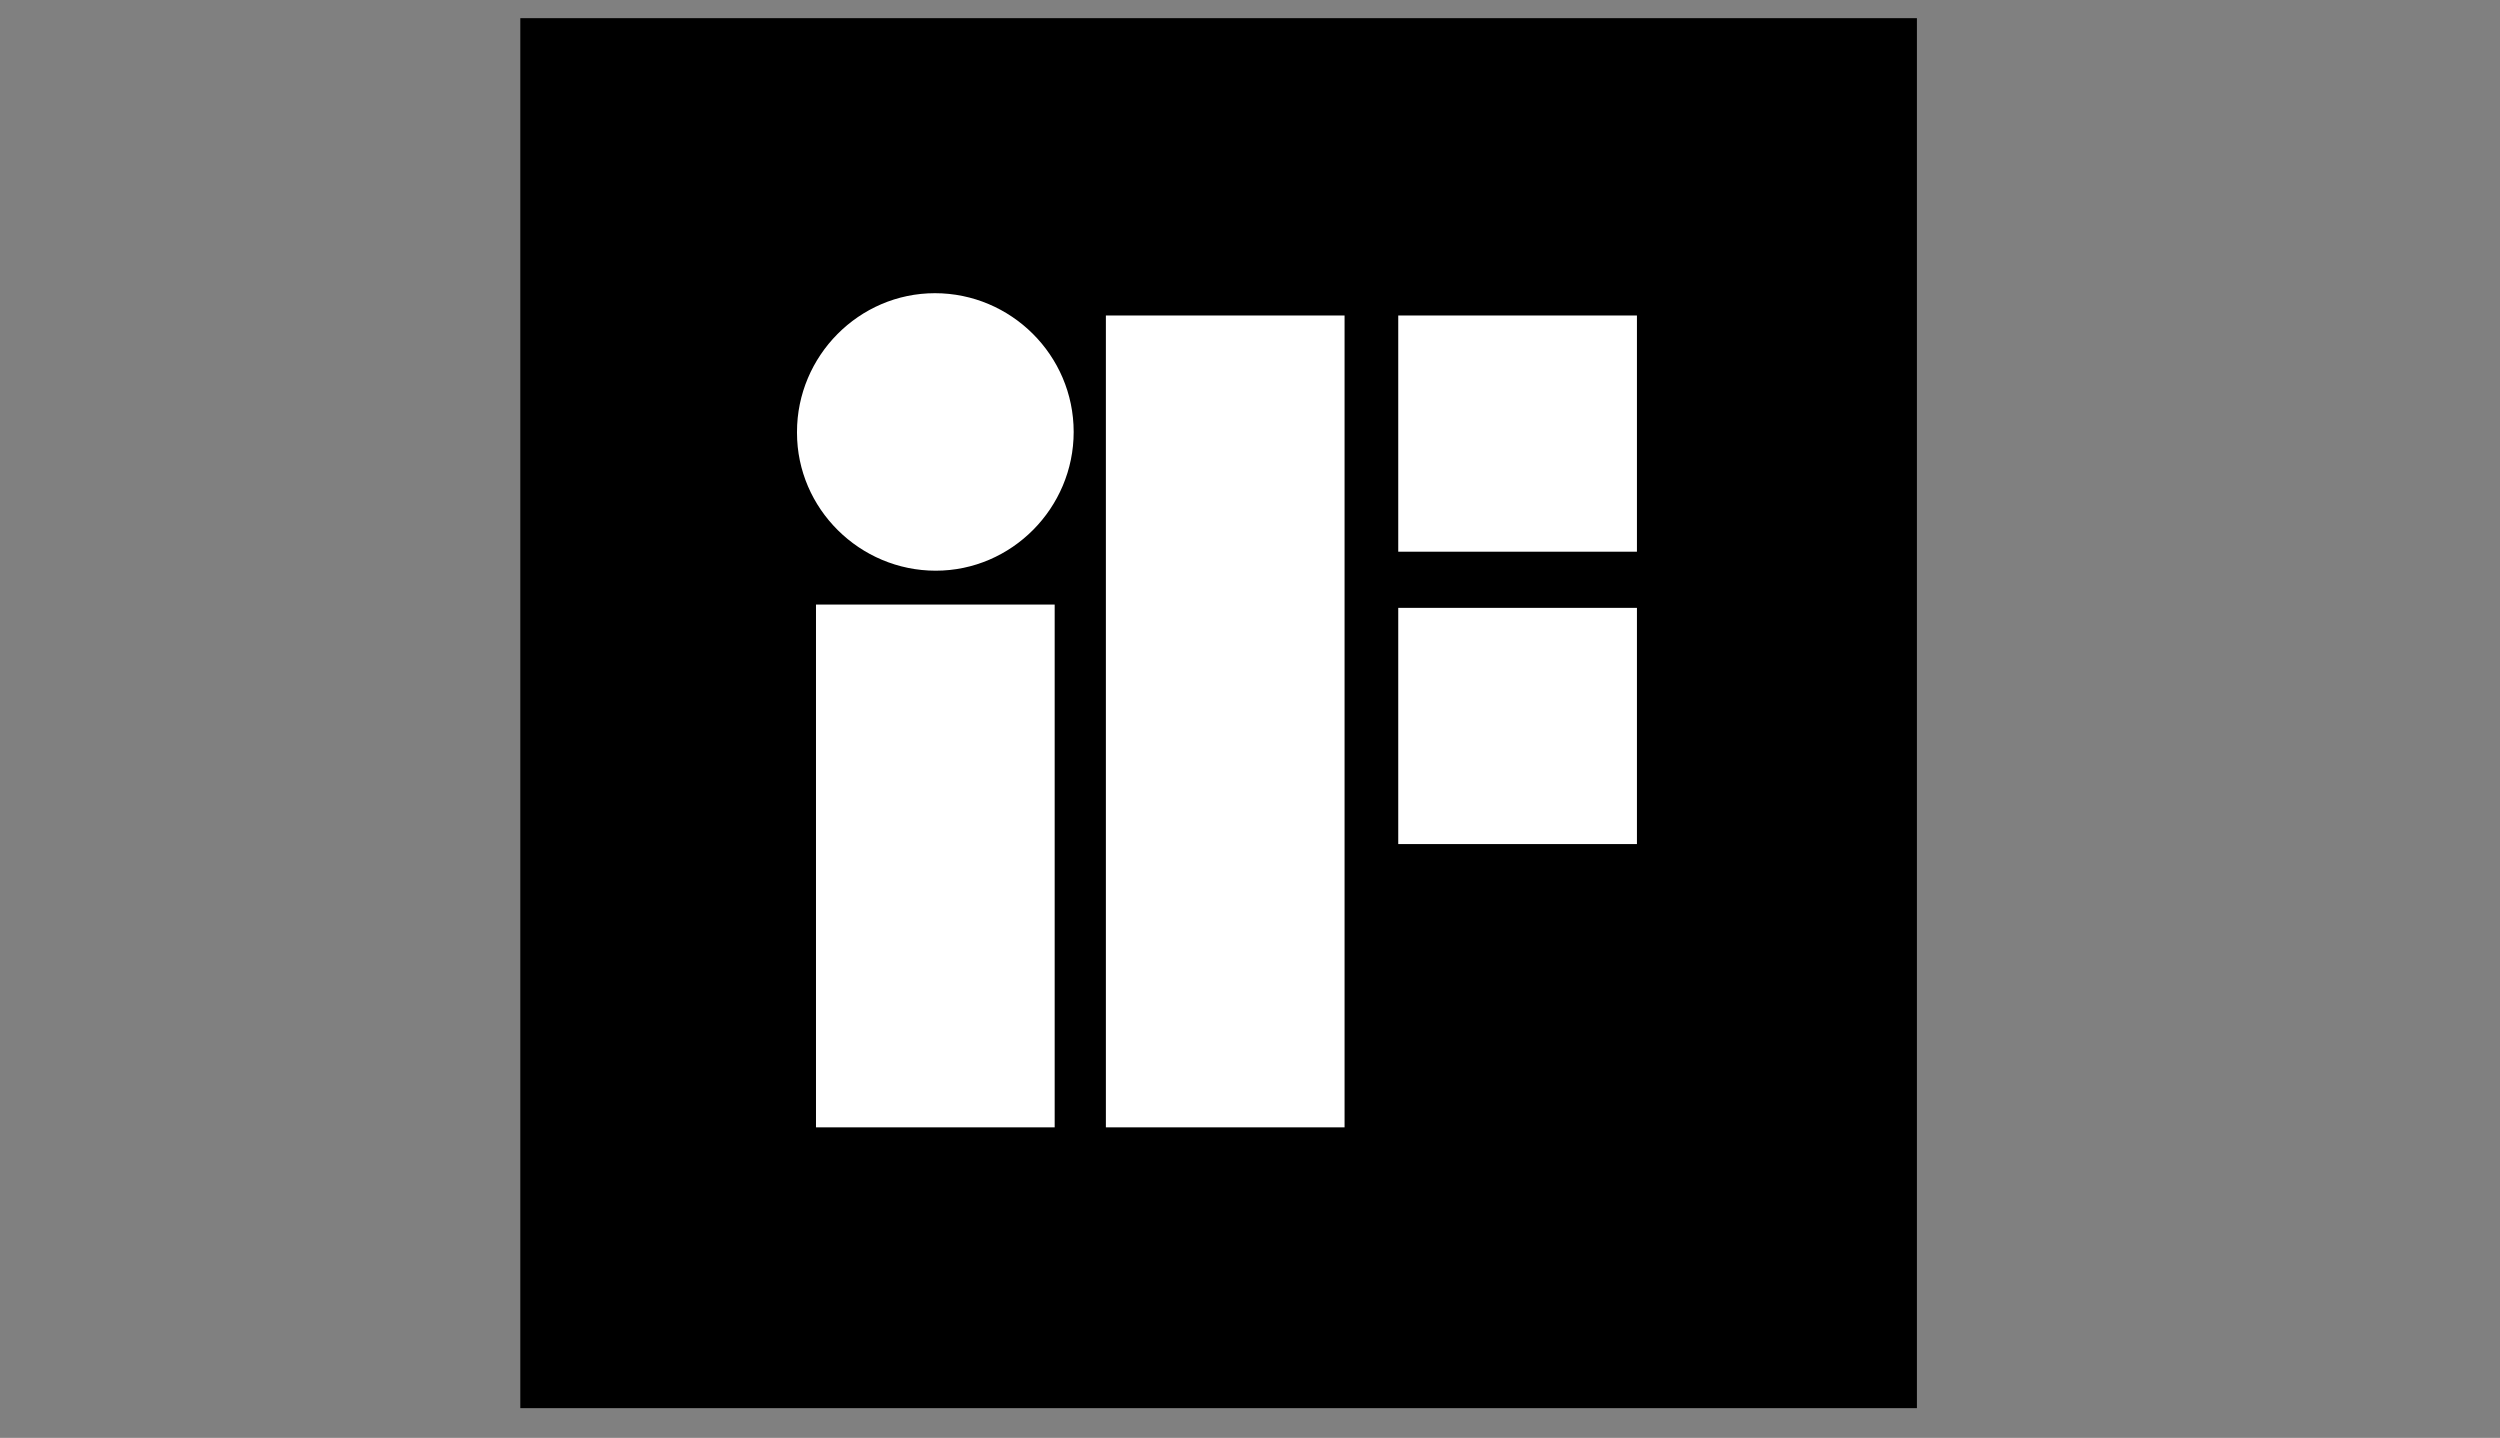
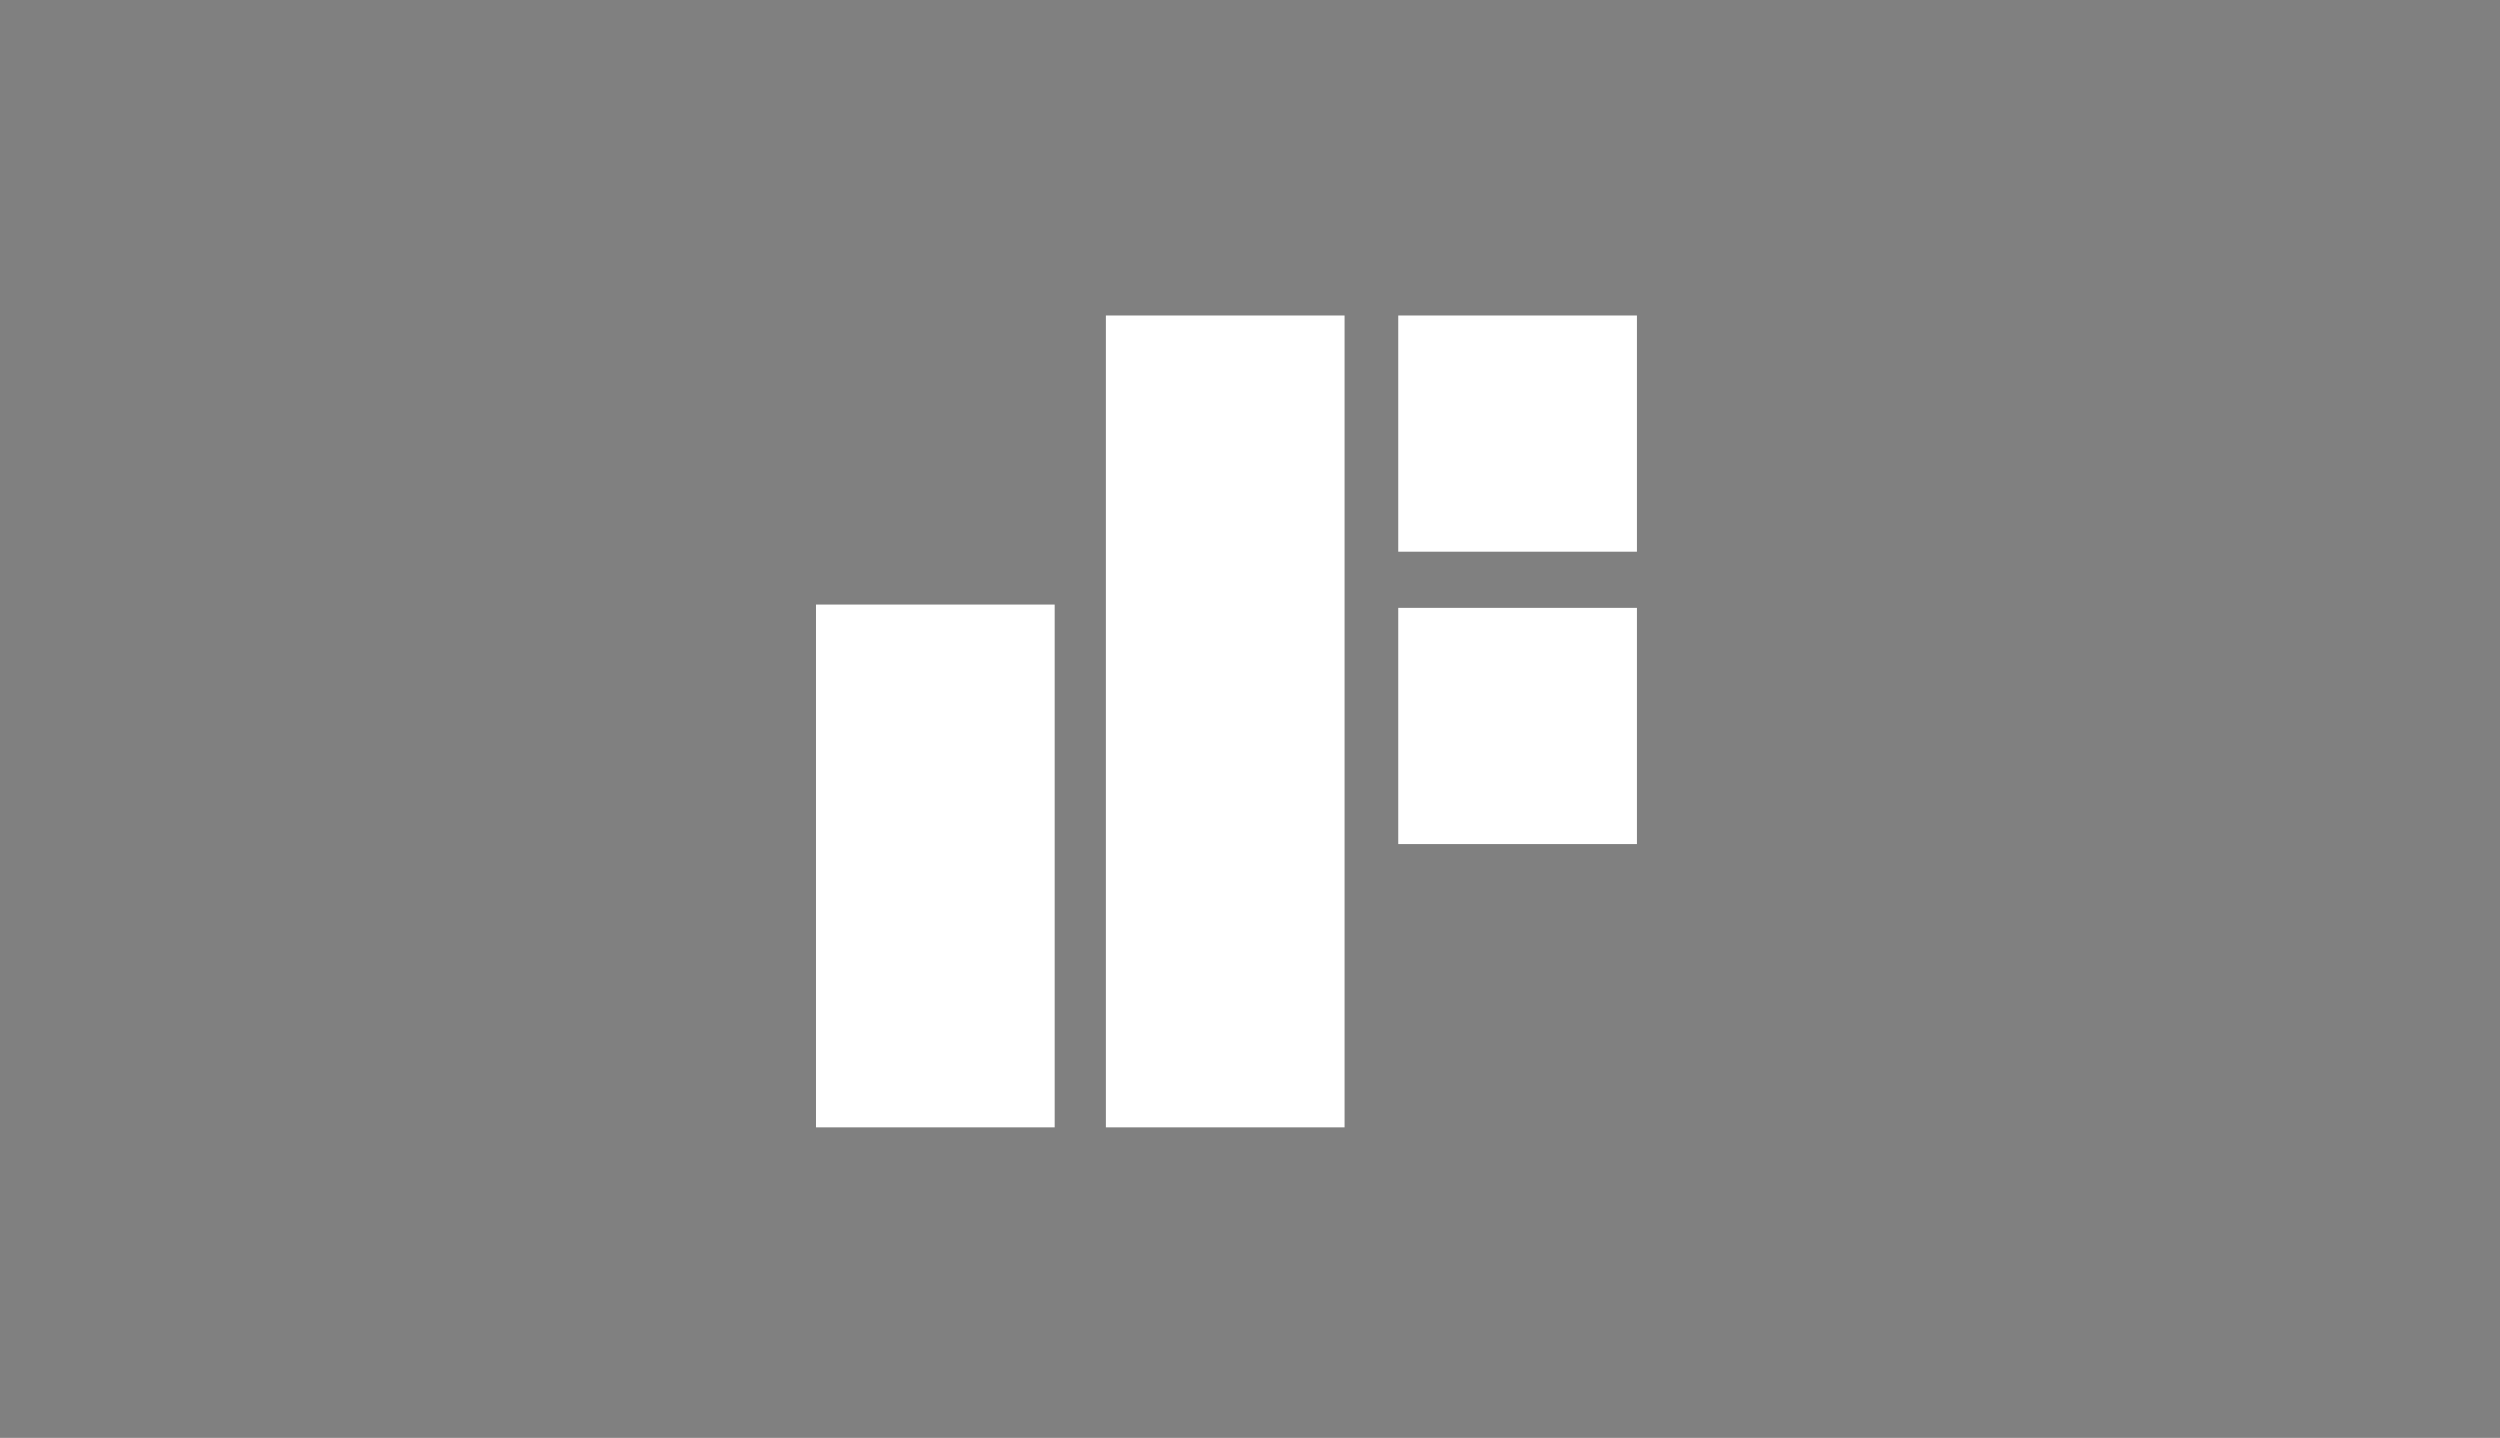
<svg xmlns="http://www.w3.org/2000/svg" version="1.1" id="Ebene_1" x="0px" y="0px" viewBox="0 0 302.7 174.1" enable-background="new 0 0 302.7 174.1" xml:space="preserve">
  <rect x="0" y="0" width="302.7" height="174.1" fill="#808080" stroke="none" />
  <g id="layer1">
-     <rect id="rect2396" x="63" y="2.2" width="169.1" height="168.3" />
    <rect id="rect3168" x="98.8" y="73.2" fill="#FFFFFF" width="28.9" height="63.3" />
    <rect id="rect3170" x="133.9" y="38.2" fill="#FFFFFF" width="28.9" height="98.3" />
-     <path id="path3172" fill="#FFFFFF" d="M130,52.3c0,9.2-7.5,16.8-16.7,16.8s-16.8-7.5-16.8-16.7c0,0,0,0,0-0.1   c0-9.2,7.5-16.8,16.7-16.8C122.4,35.5,130,43,130,52.3C130,52.3,130,52.3,130,52.3z" />
    <rect id="rect3174" x="169.3" y="38.2" fill="#FFFFFF" width="28.9" height="28.6" />
    <rect id="rect3176" x="169.3" y="73.6" fill="#FFFFFF" width="28.9" height="28.6" />
  </g>
</svg>